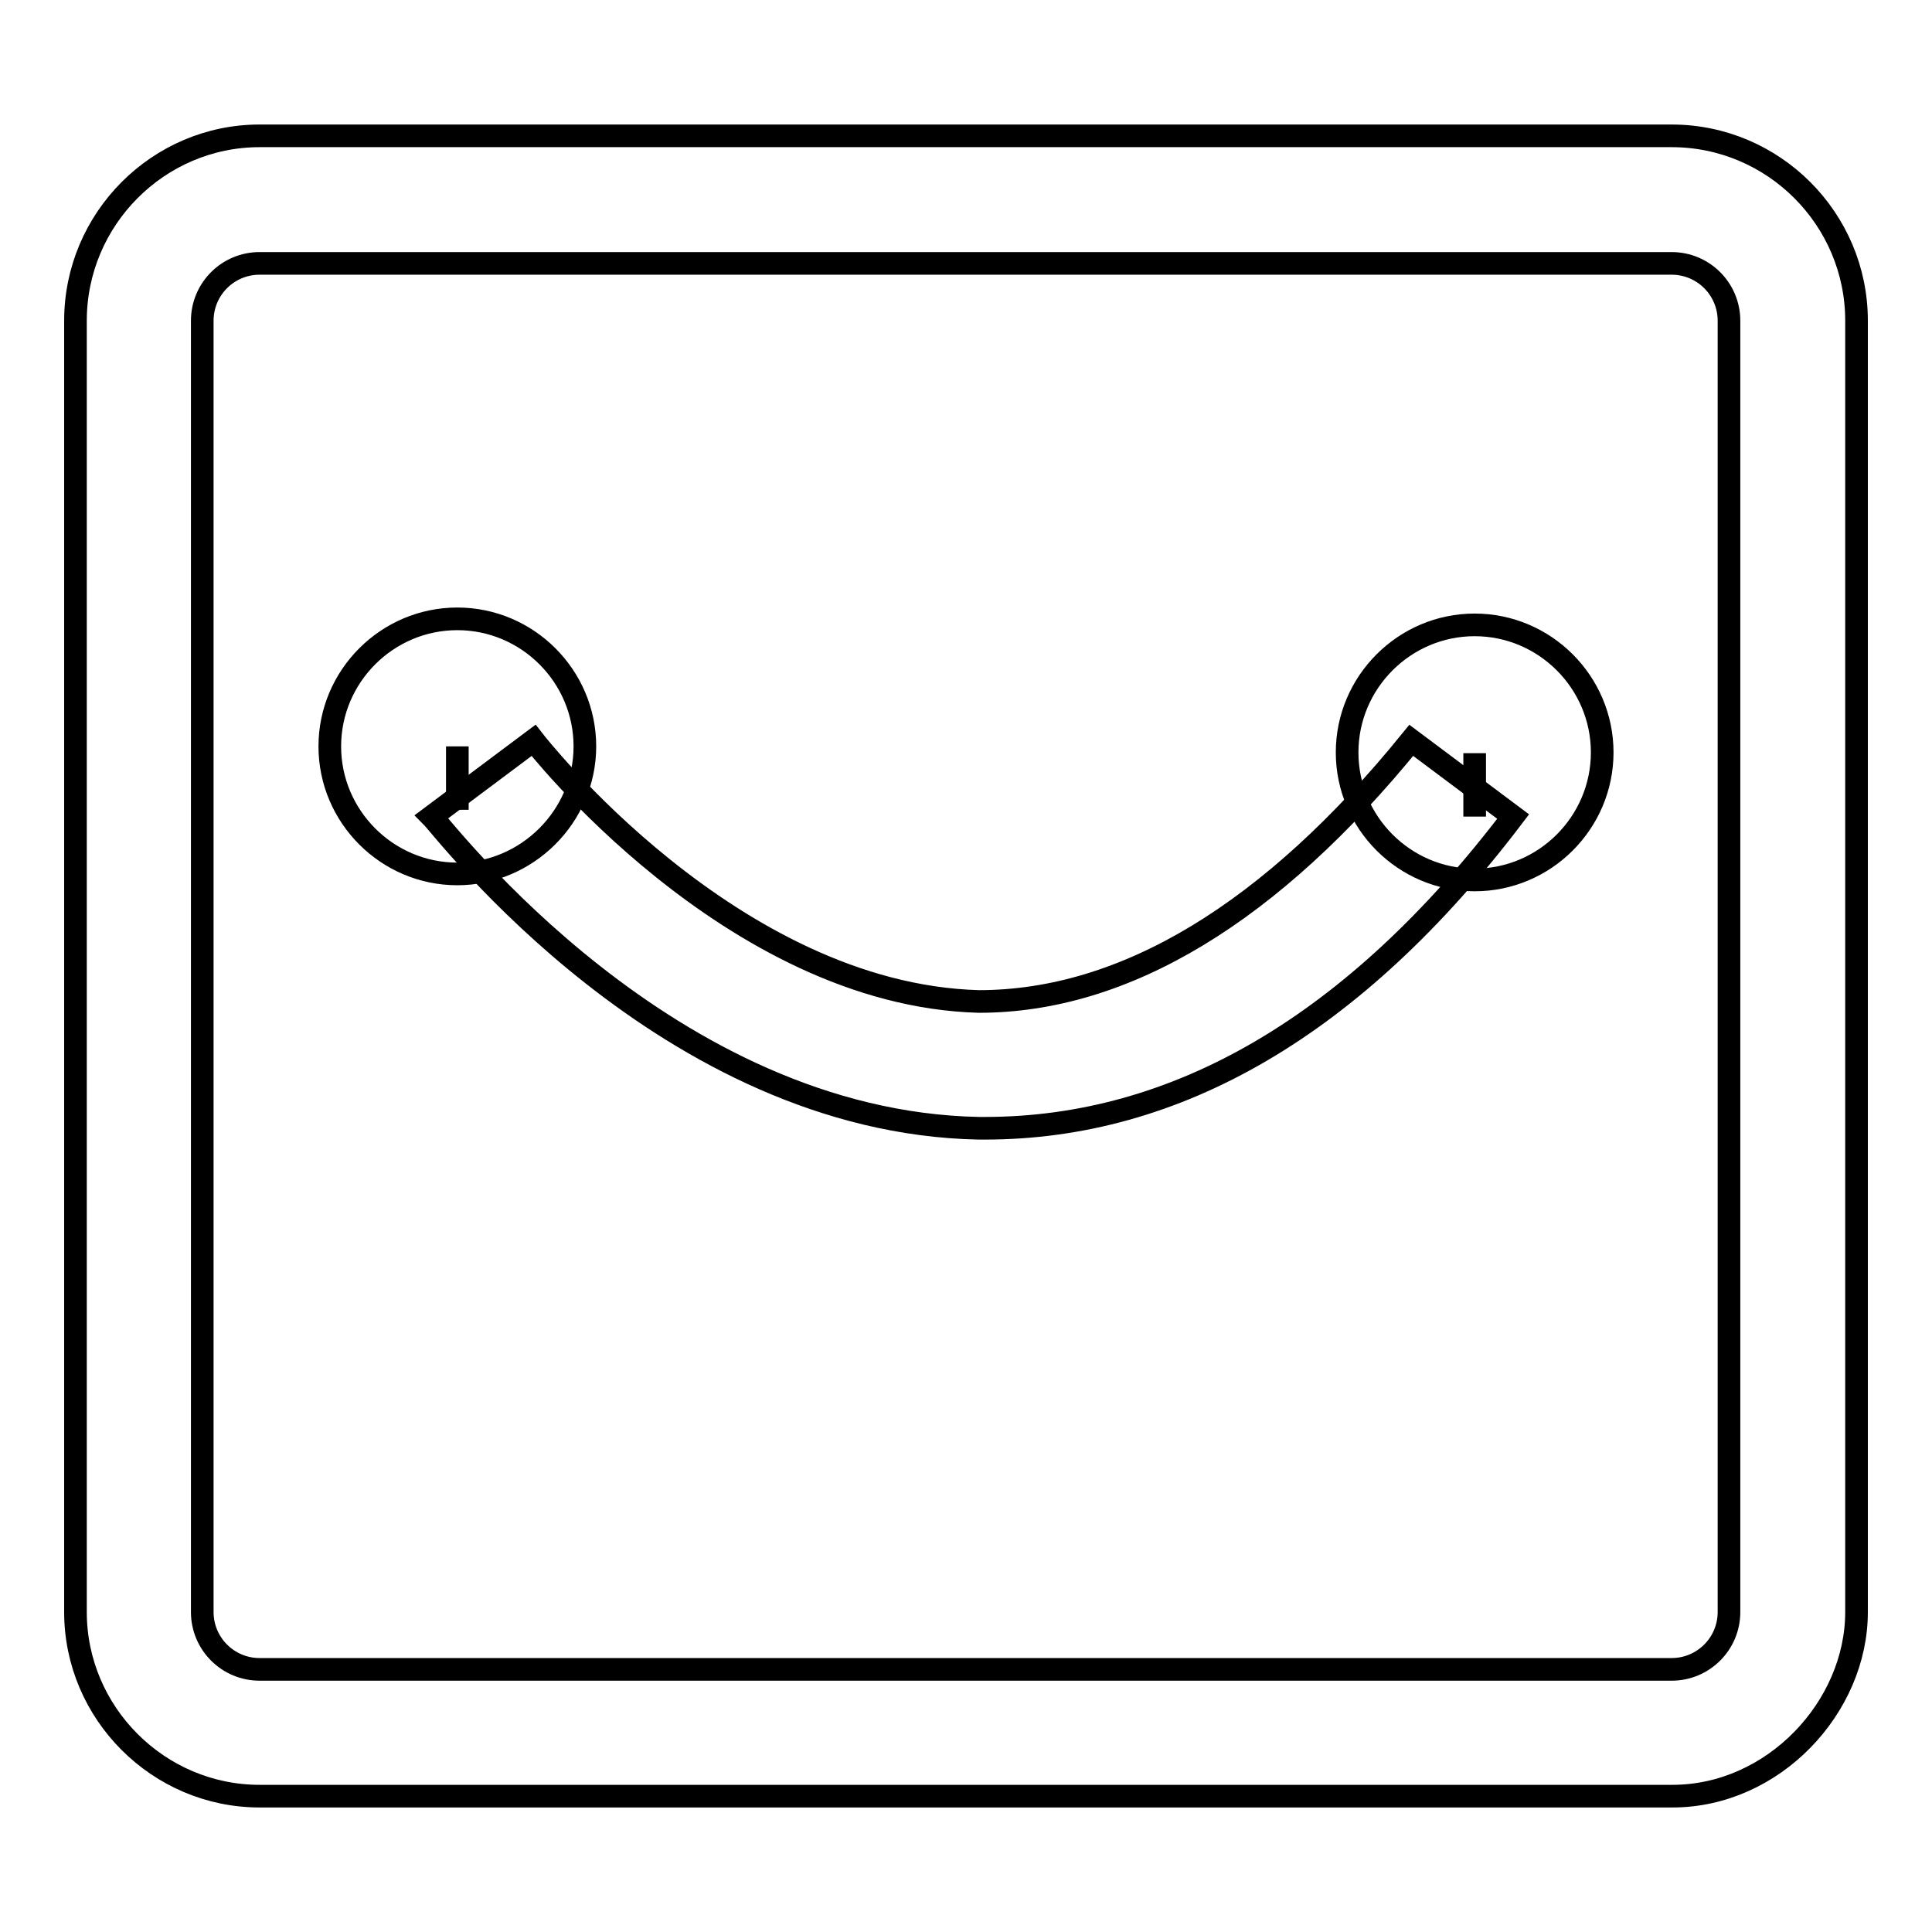
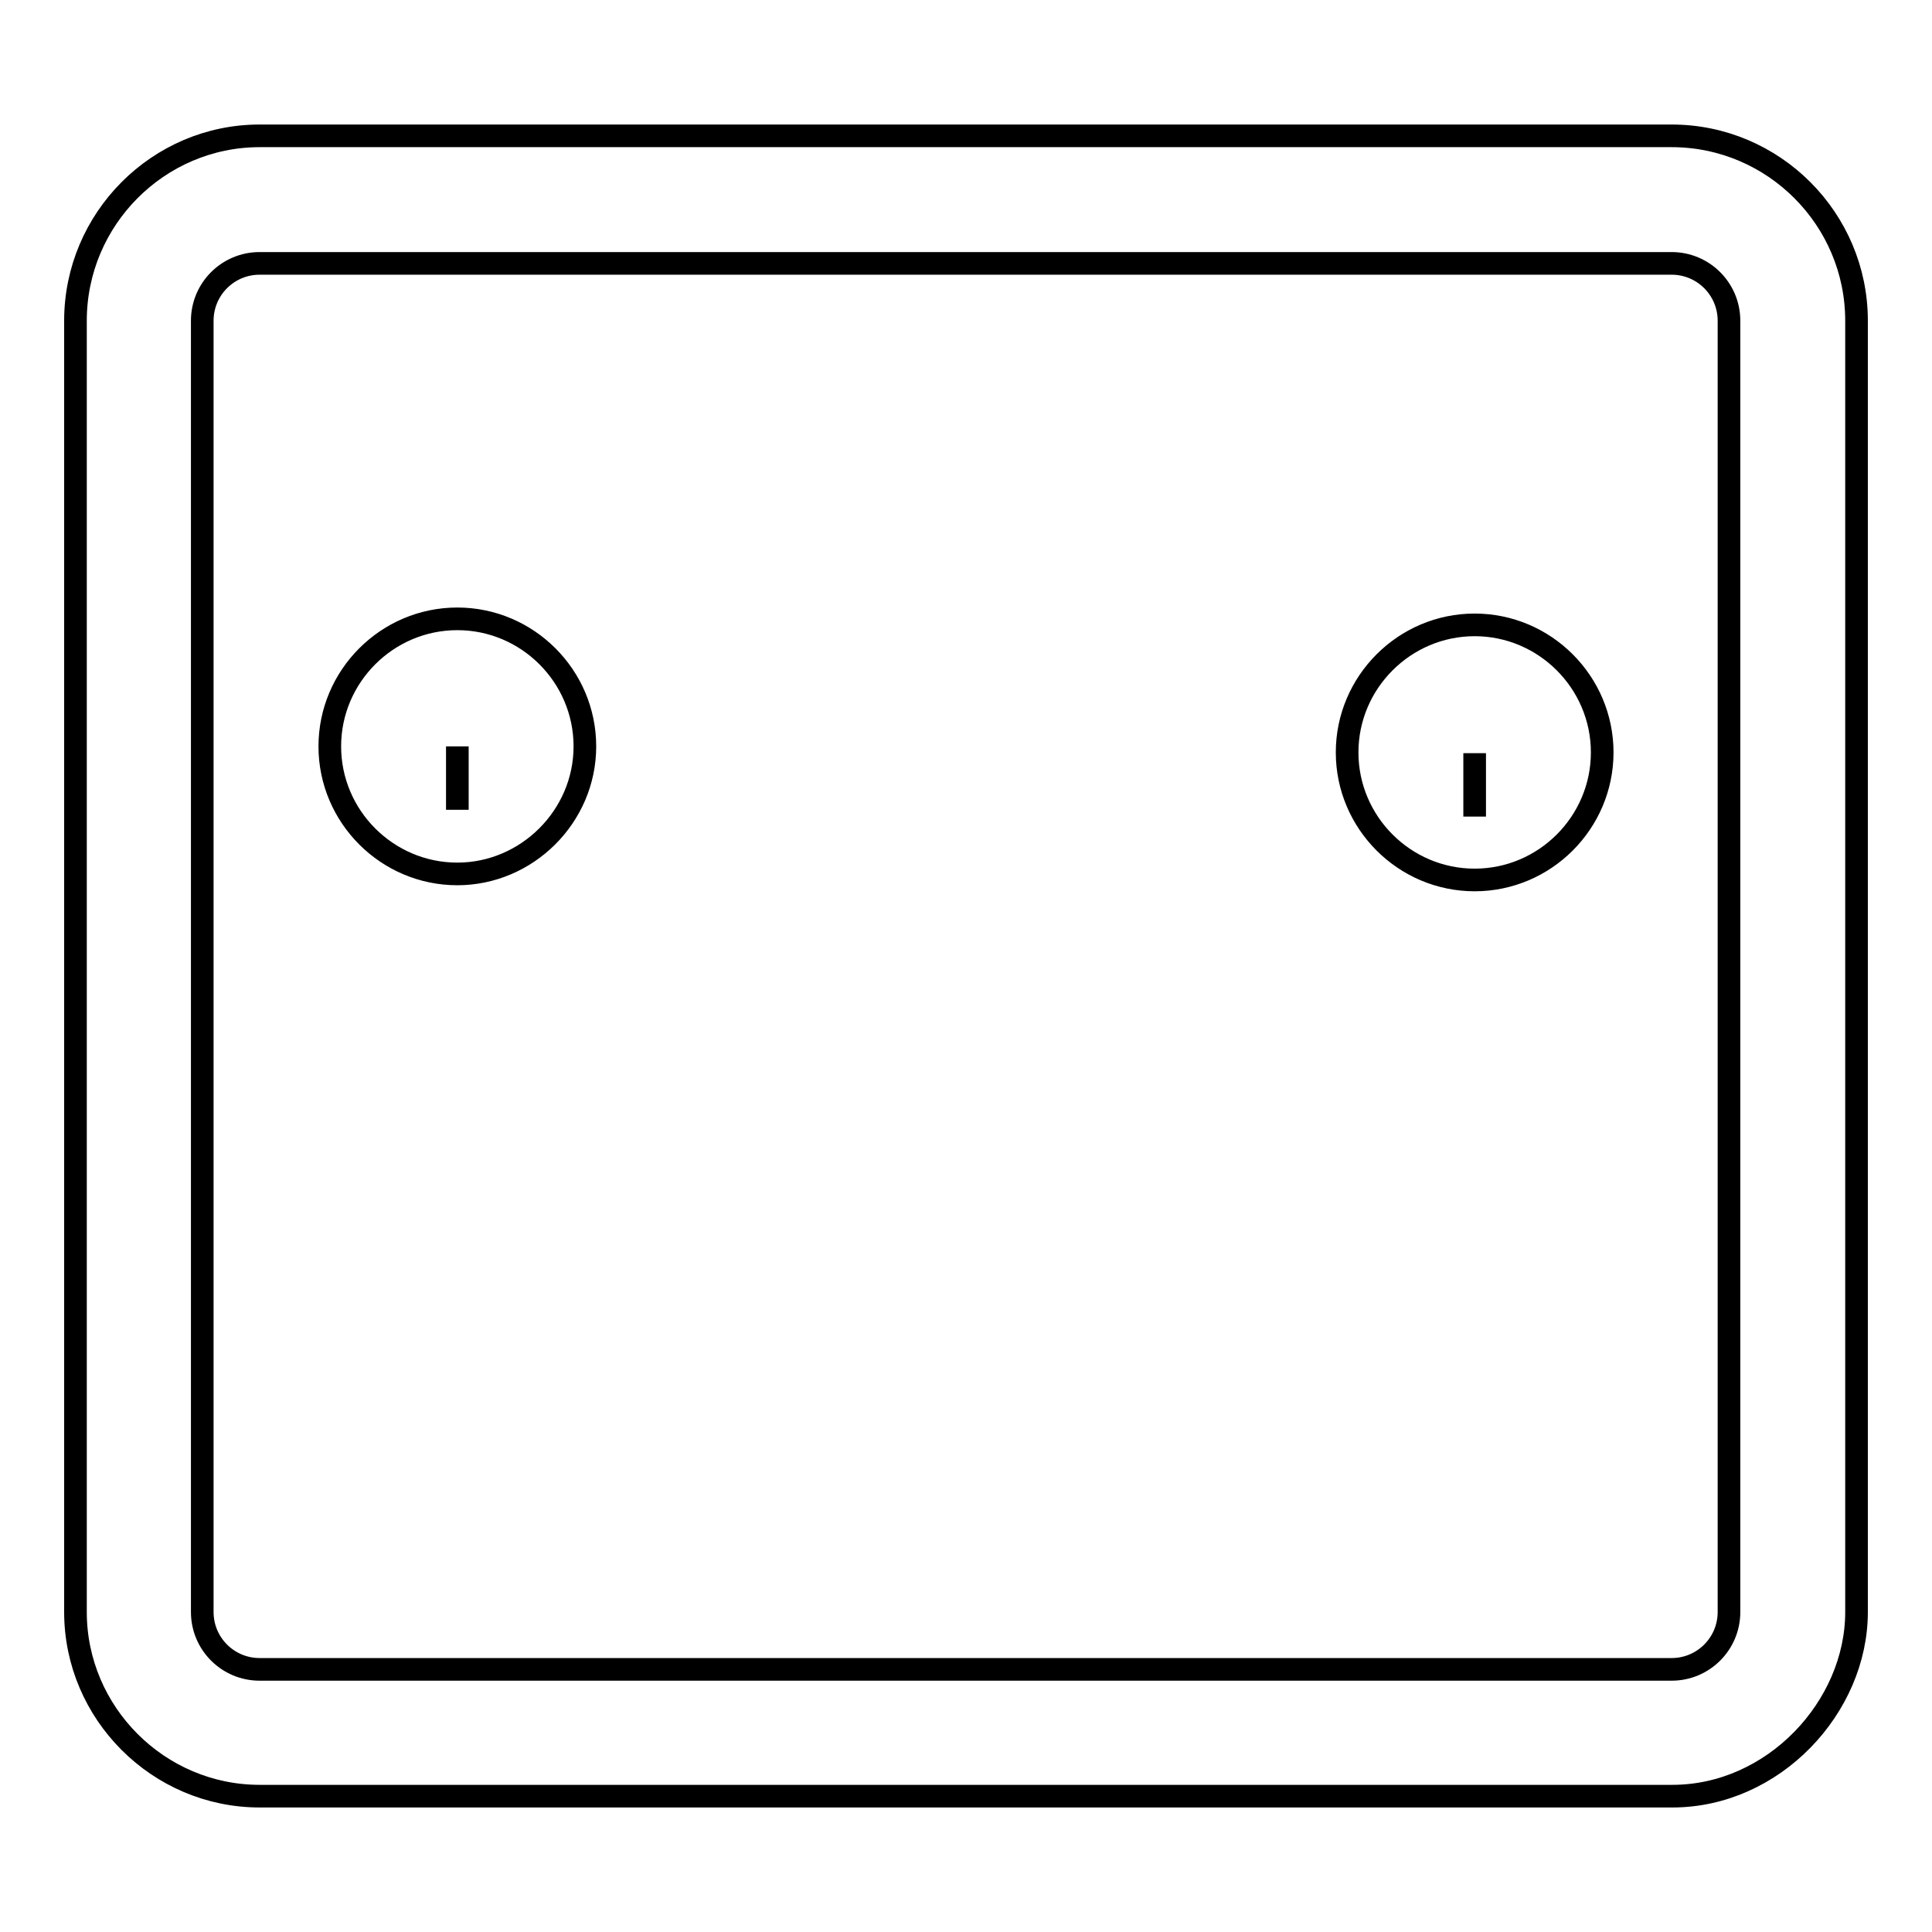
<svg xmlns="http://www.w3.org/2000/svg" version="1.1" x="0px" y="0px" viewBox="0 0 256 256" enable-background="new 0 0 256 256" xml:space="preserve">
  <g>
    <path stroke-width="3" fill-opacity="0" stroke="#000000" d="M60.6,115.8c-9.3,0-16.9-7.6-16.9-16.9s7.6-16.9,16.9-16.9s16.9,7.6,16.9,16.9S69.8,115.8,60.6,115.8z  M60.6,98.9v8.4V98.9z M195.4,116.6c-9.3,0-16.9-7.6-16.9-16.9c0-9.3,7.6-16.9,16.9-16.9s16.9,7.6,16.9,16.9 C212.3,109,204.7,116.6,195.4,116.6z M195.4,99.8v8.4V99.8z" />
-     <path stroke-width="3" fill-opacity="0" stroke="#000000" d="M221.6,238H34.4C21,238,10,227,10,213.6V42.5C10,29,21,18,34.4,18h187.1C235,18,246,29,246,42.5v171.1 C246,226.2,235,238,221.6,238z M34.4,34.9c-4.2,0-7.6,3.4-7.6,7.6v171.1c0,4.2,3.4,7.6,7.6,7.6h187.1c4.2,0,7.6-3.4,7.6-7.6V42.5 c0-4.2-3.4-7.6-7.6-7.6H34.4L34.4,34.9z" />
-     <path stroke-width="3" fill-opacity="0" stroke="#000000" d="M130.5,149.5h-0.8c-41.3-0.8-70.8-39.6-72.5-41.3l13.5-10.1c0,0,26.1,33.7,59,34.6 c19.4,0,38.8-11.8,57.3-34.6l13.5,10.1C179.4,136,155.8,149.5,130.5,149.5L130.5,149.5z" />
+     <path stroke-width="3" fill-opacity="0" stroke="#000000" d="M221.6,238H34.4C21,238,10,227,10,213.6V42.5C10,29,21,18,34.4,18h187.1C235,18,246,29,246,42.5v171.1 C246,226.2,235,238,221.6,238M34.4,34.9c-4.2,0-7.6,3.4-7.6,7.6v171.1c0,4.2,3.4,7.6,7.6,7.6h187.1c4.2,0,7.6-3.4,7.6-7.6V42.5 c0-4.2-3.4-7.6-7.6-7.6H34.4L34.4,34.9z" />
  </g>
</svg>